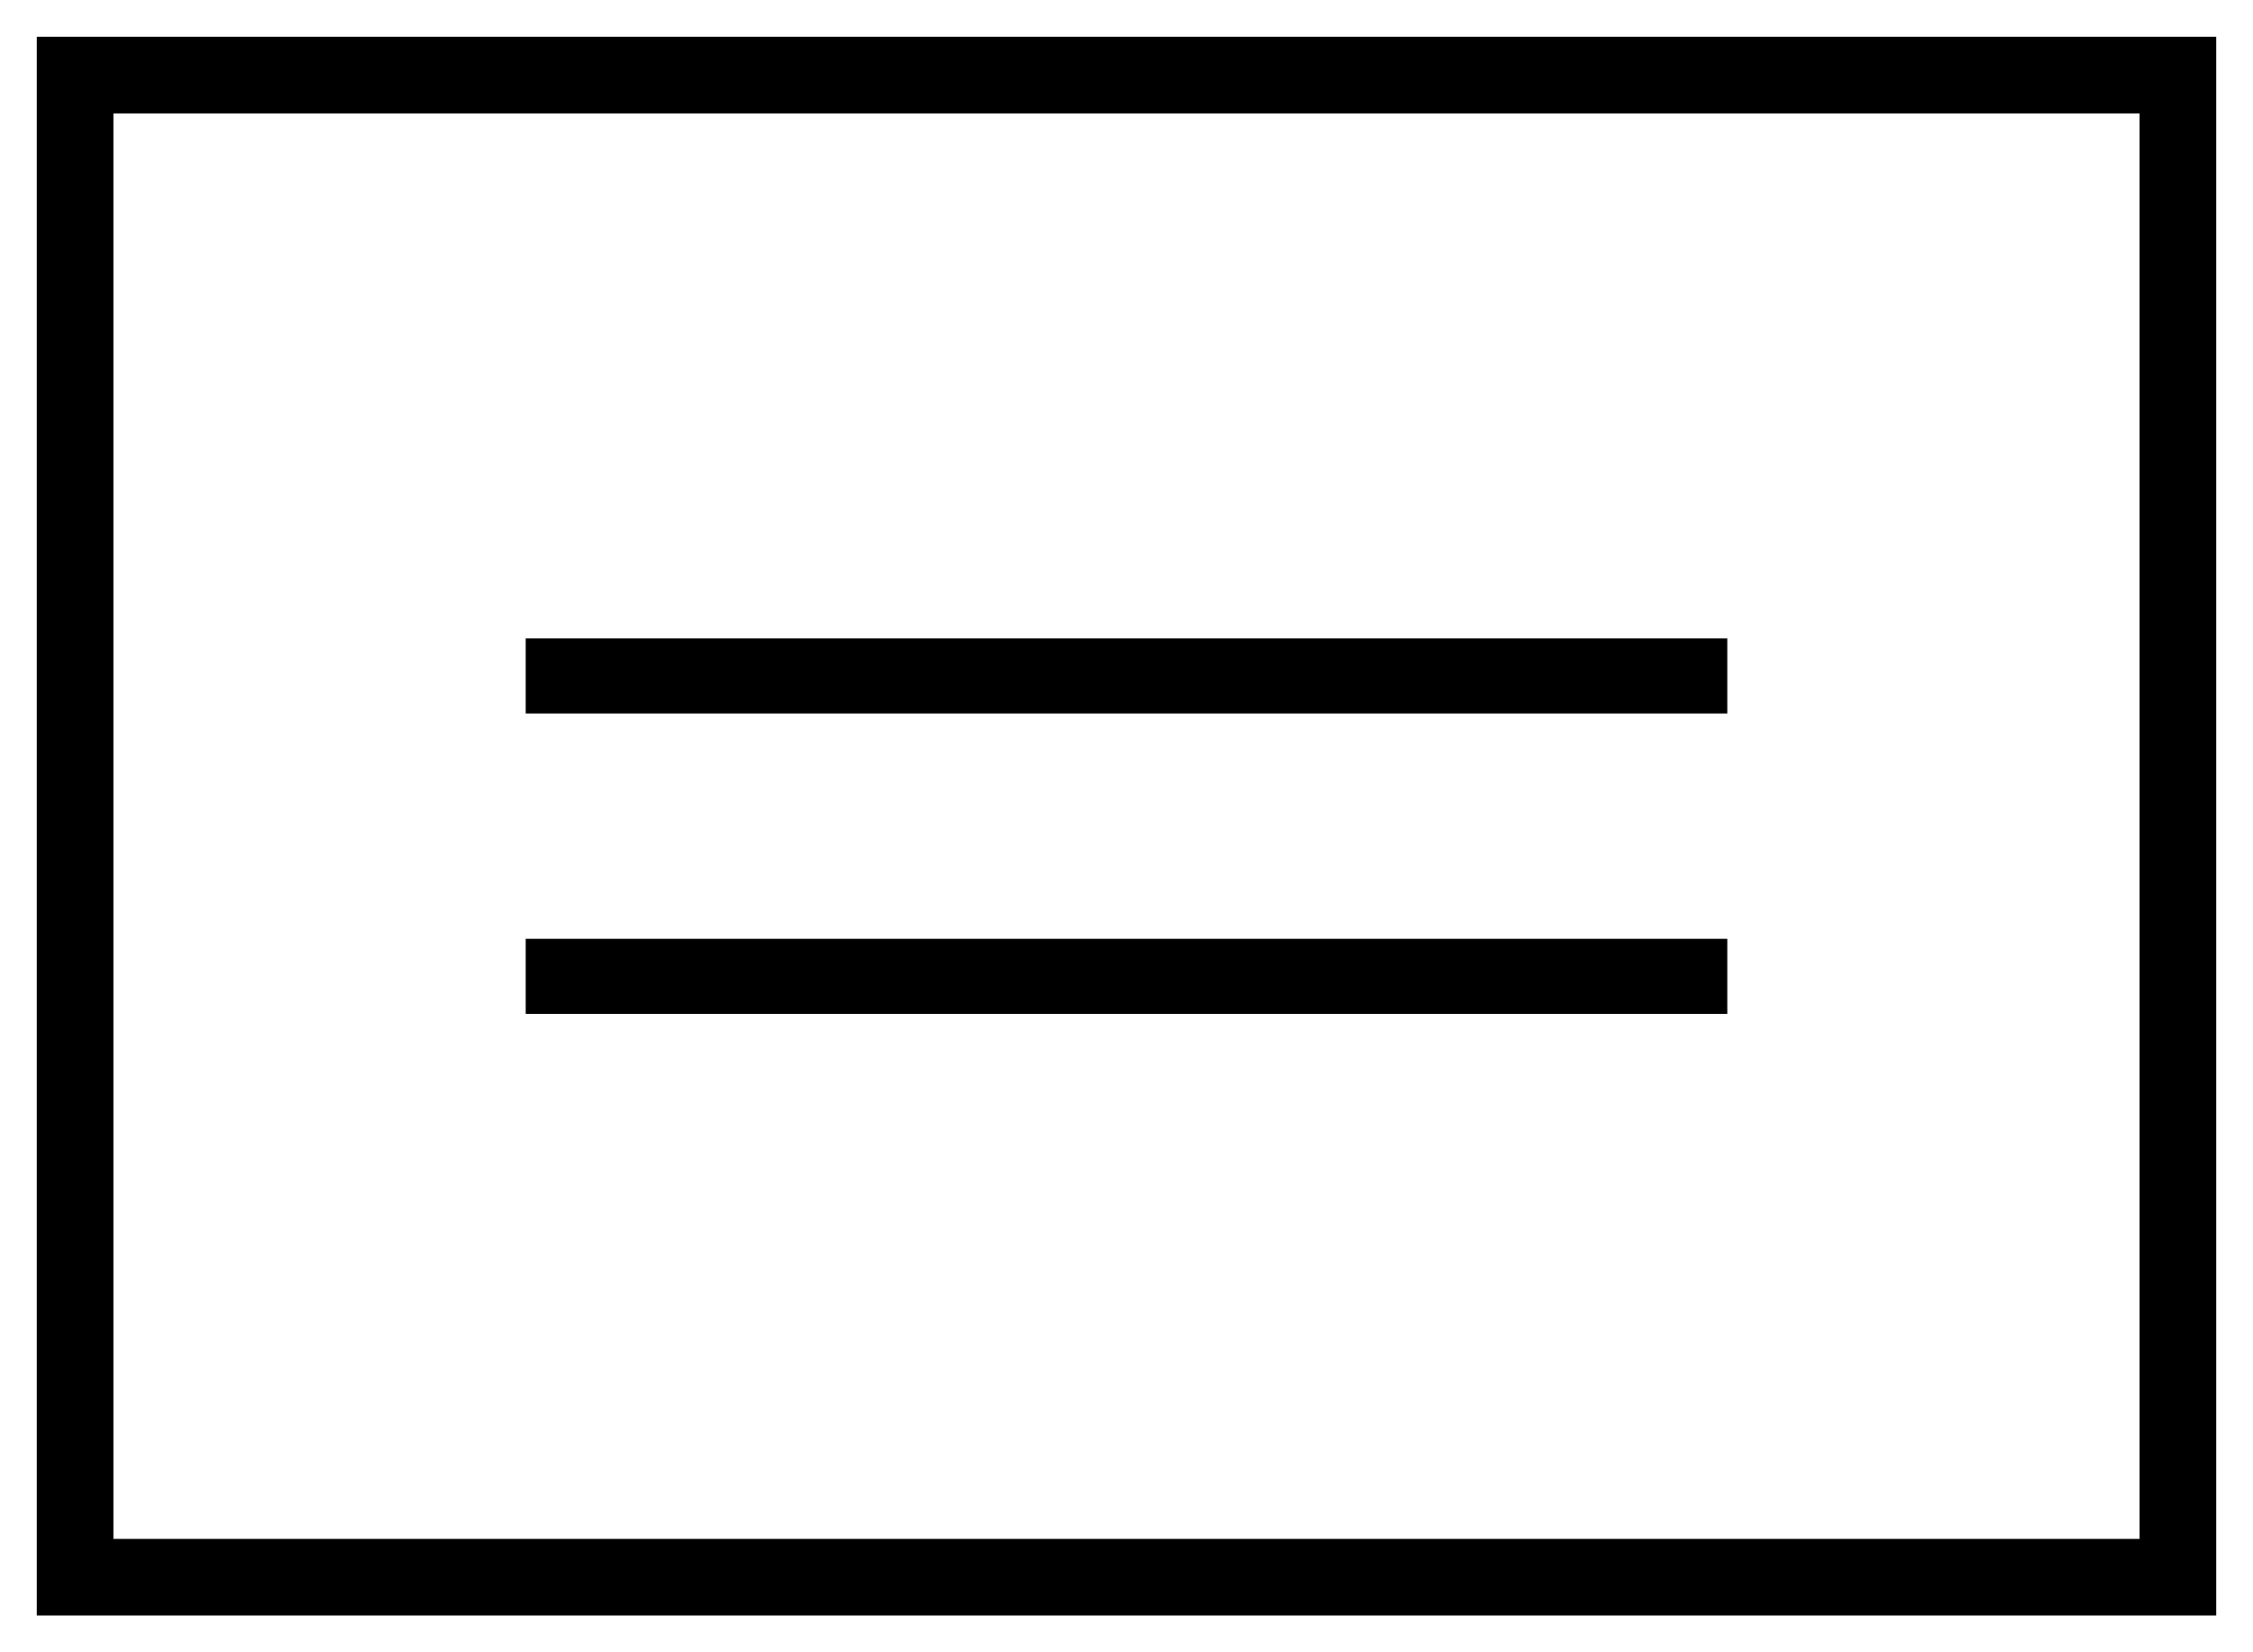
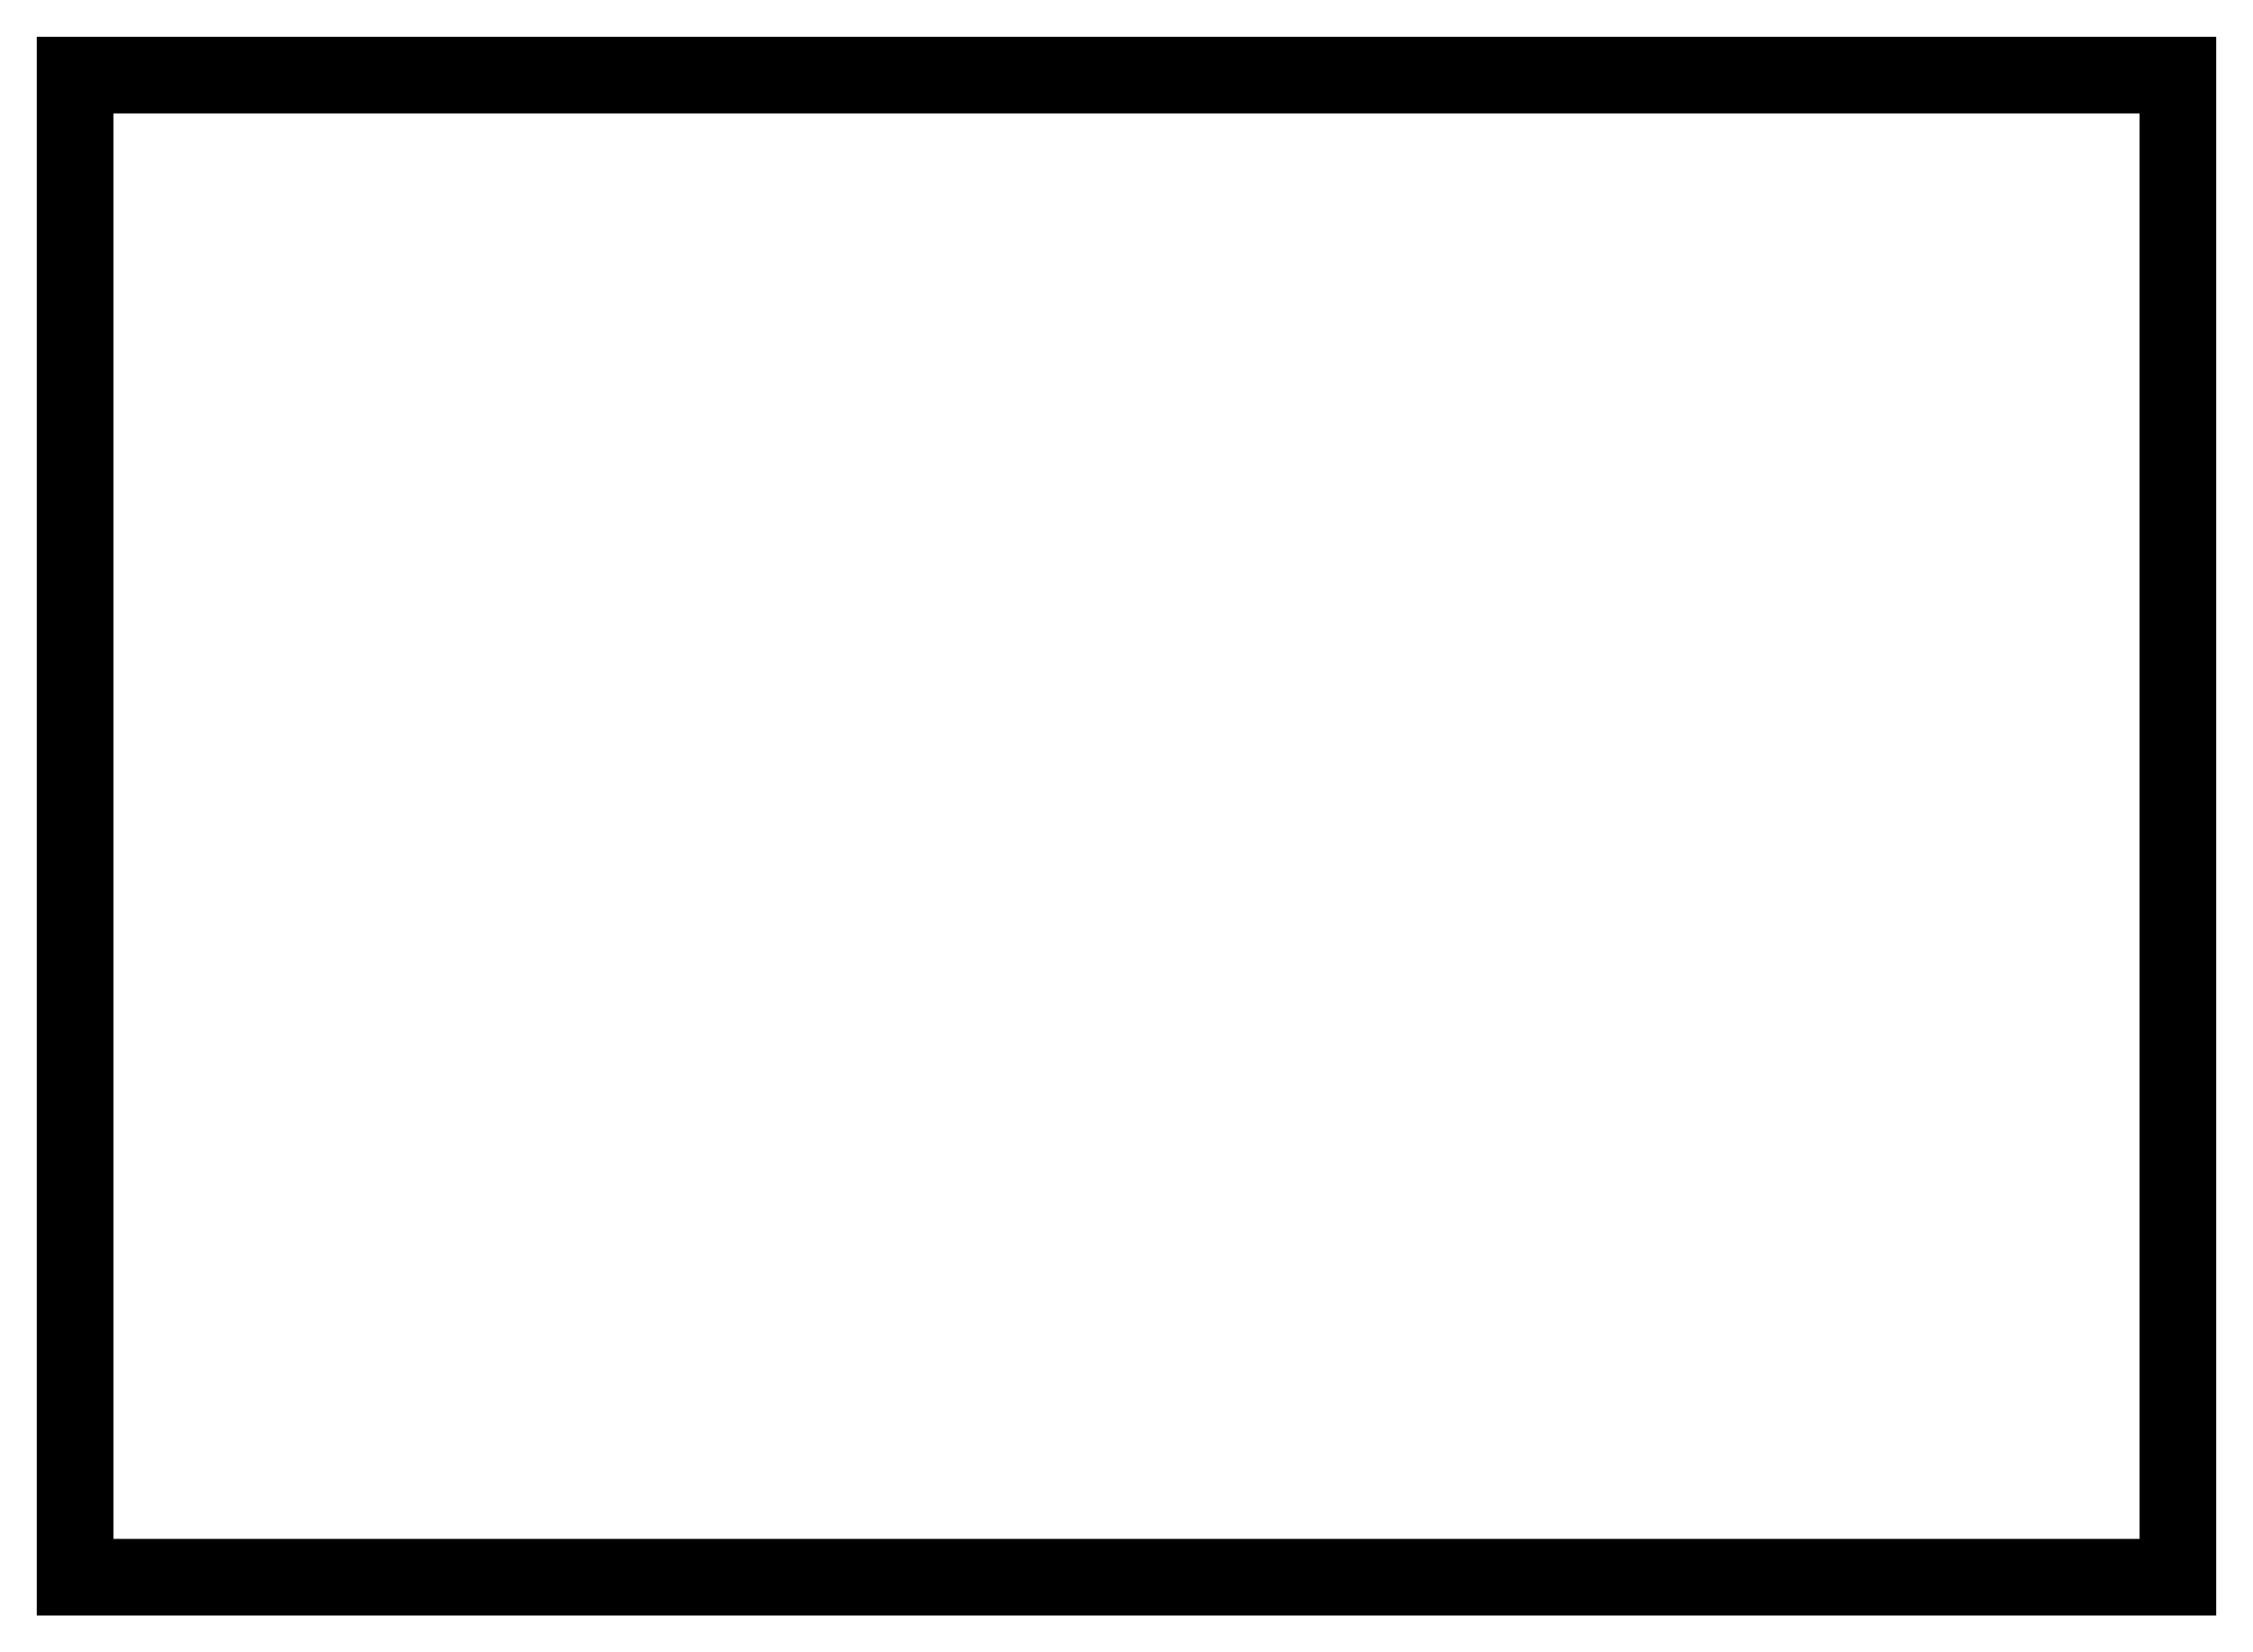
<svg xmlns="http://www.w3.org/2000/svg" width="30" height="22" viewBox="0 0 30 22" fill="none">
  <path d="M29 1H1V21H29V1Z" stroke="black" stroke-width="1.02" stroke-miterlimit="10" />
-   <path d="M23 13H7M7 9H23" stroke="black" />
</svg>